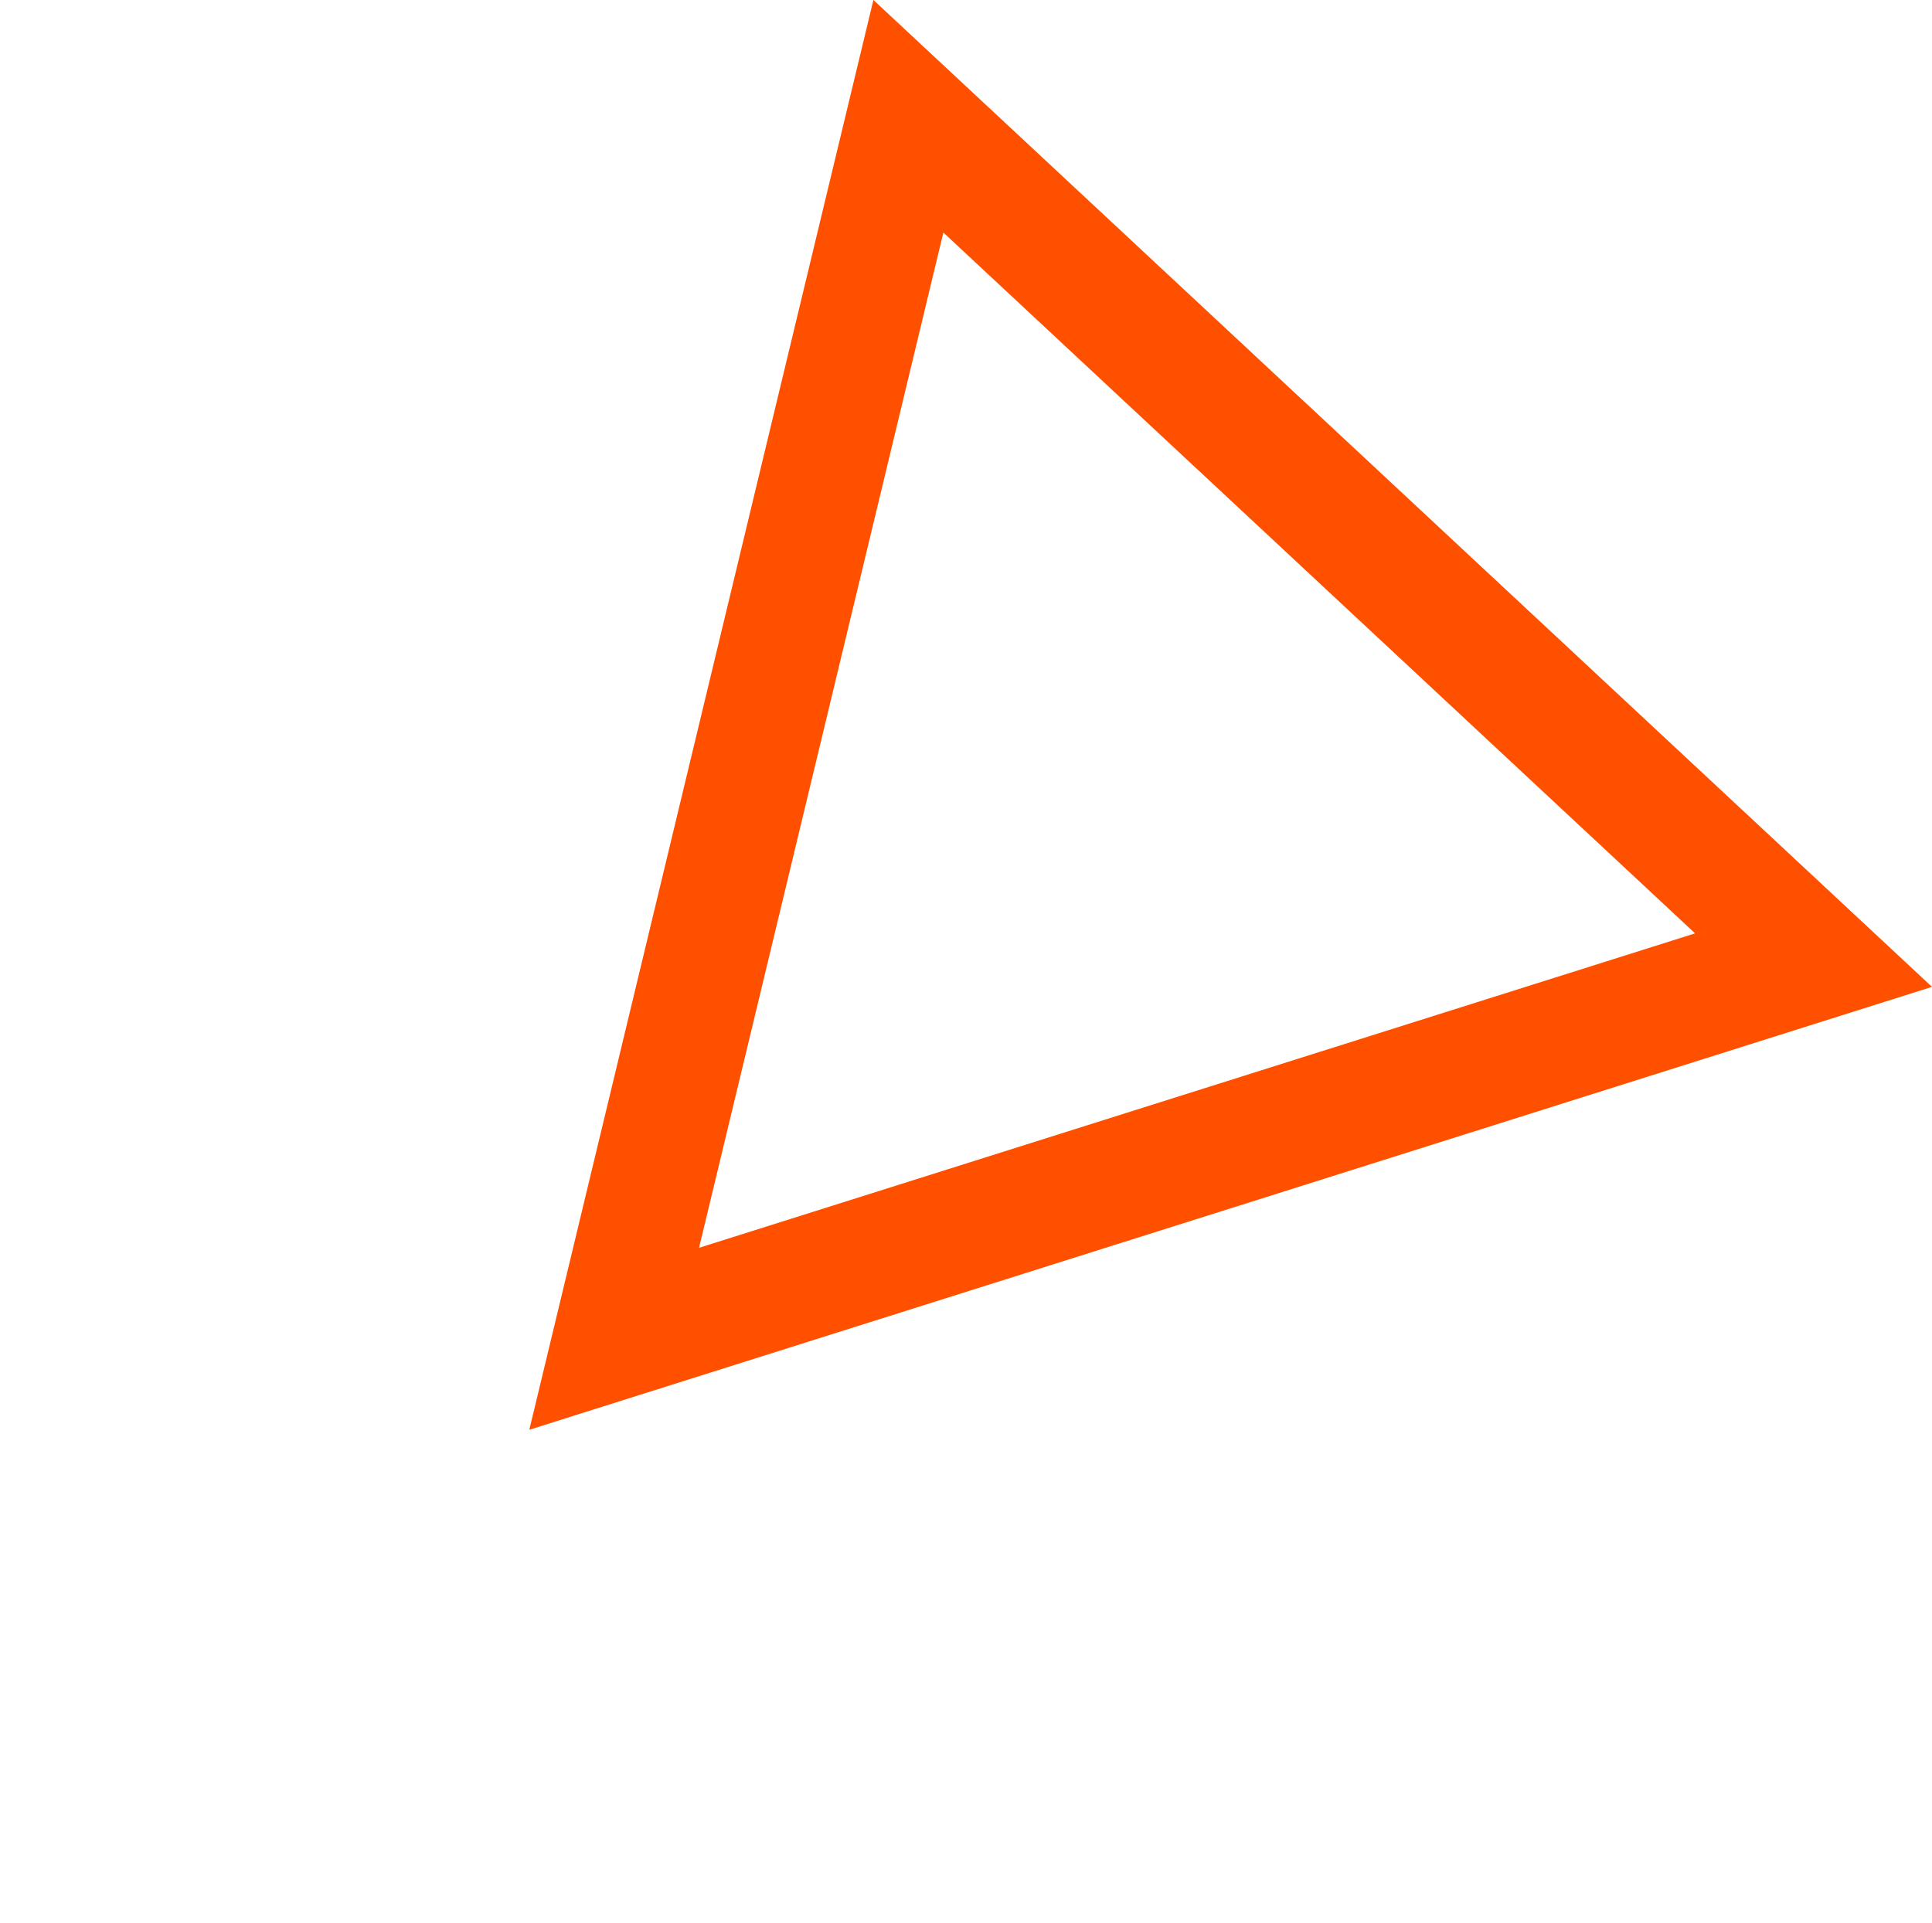
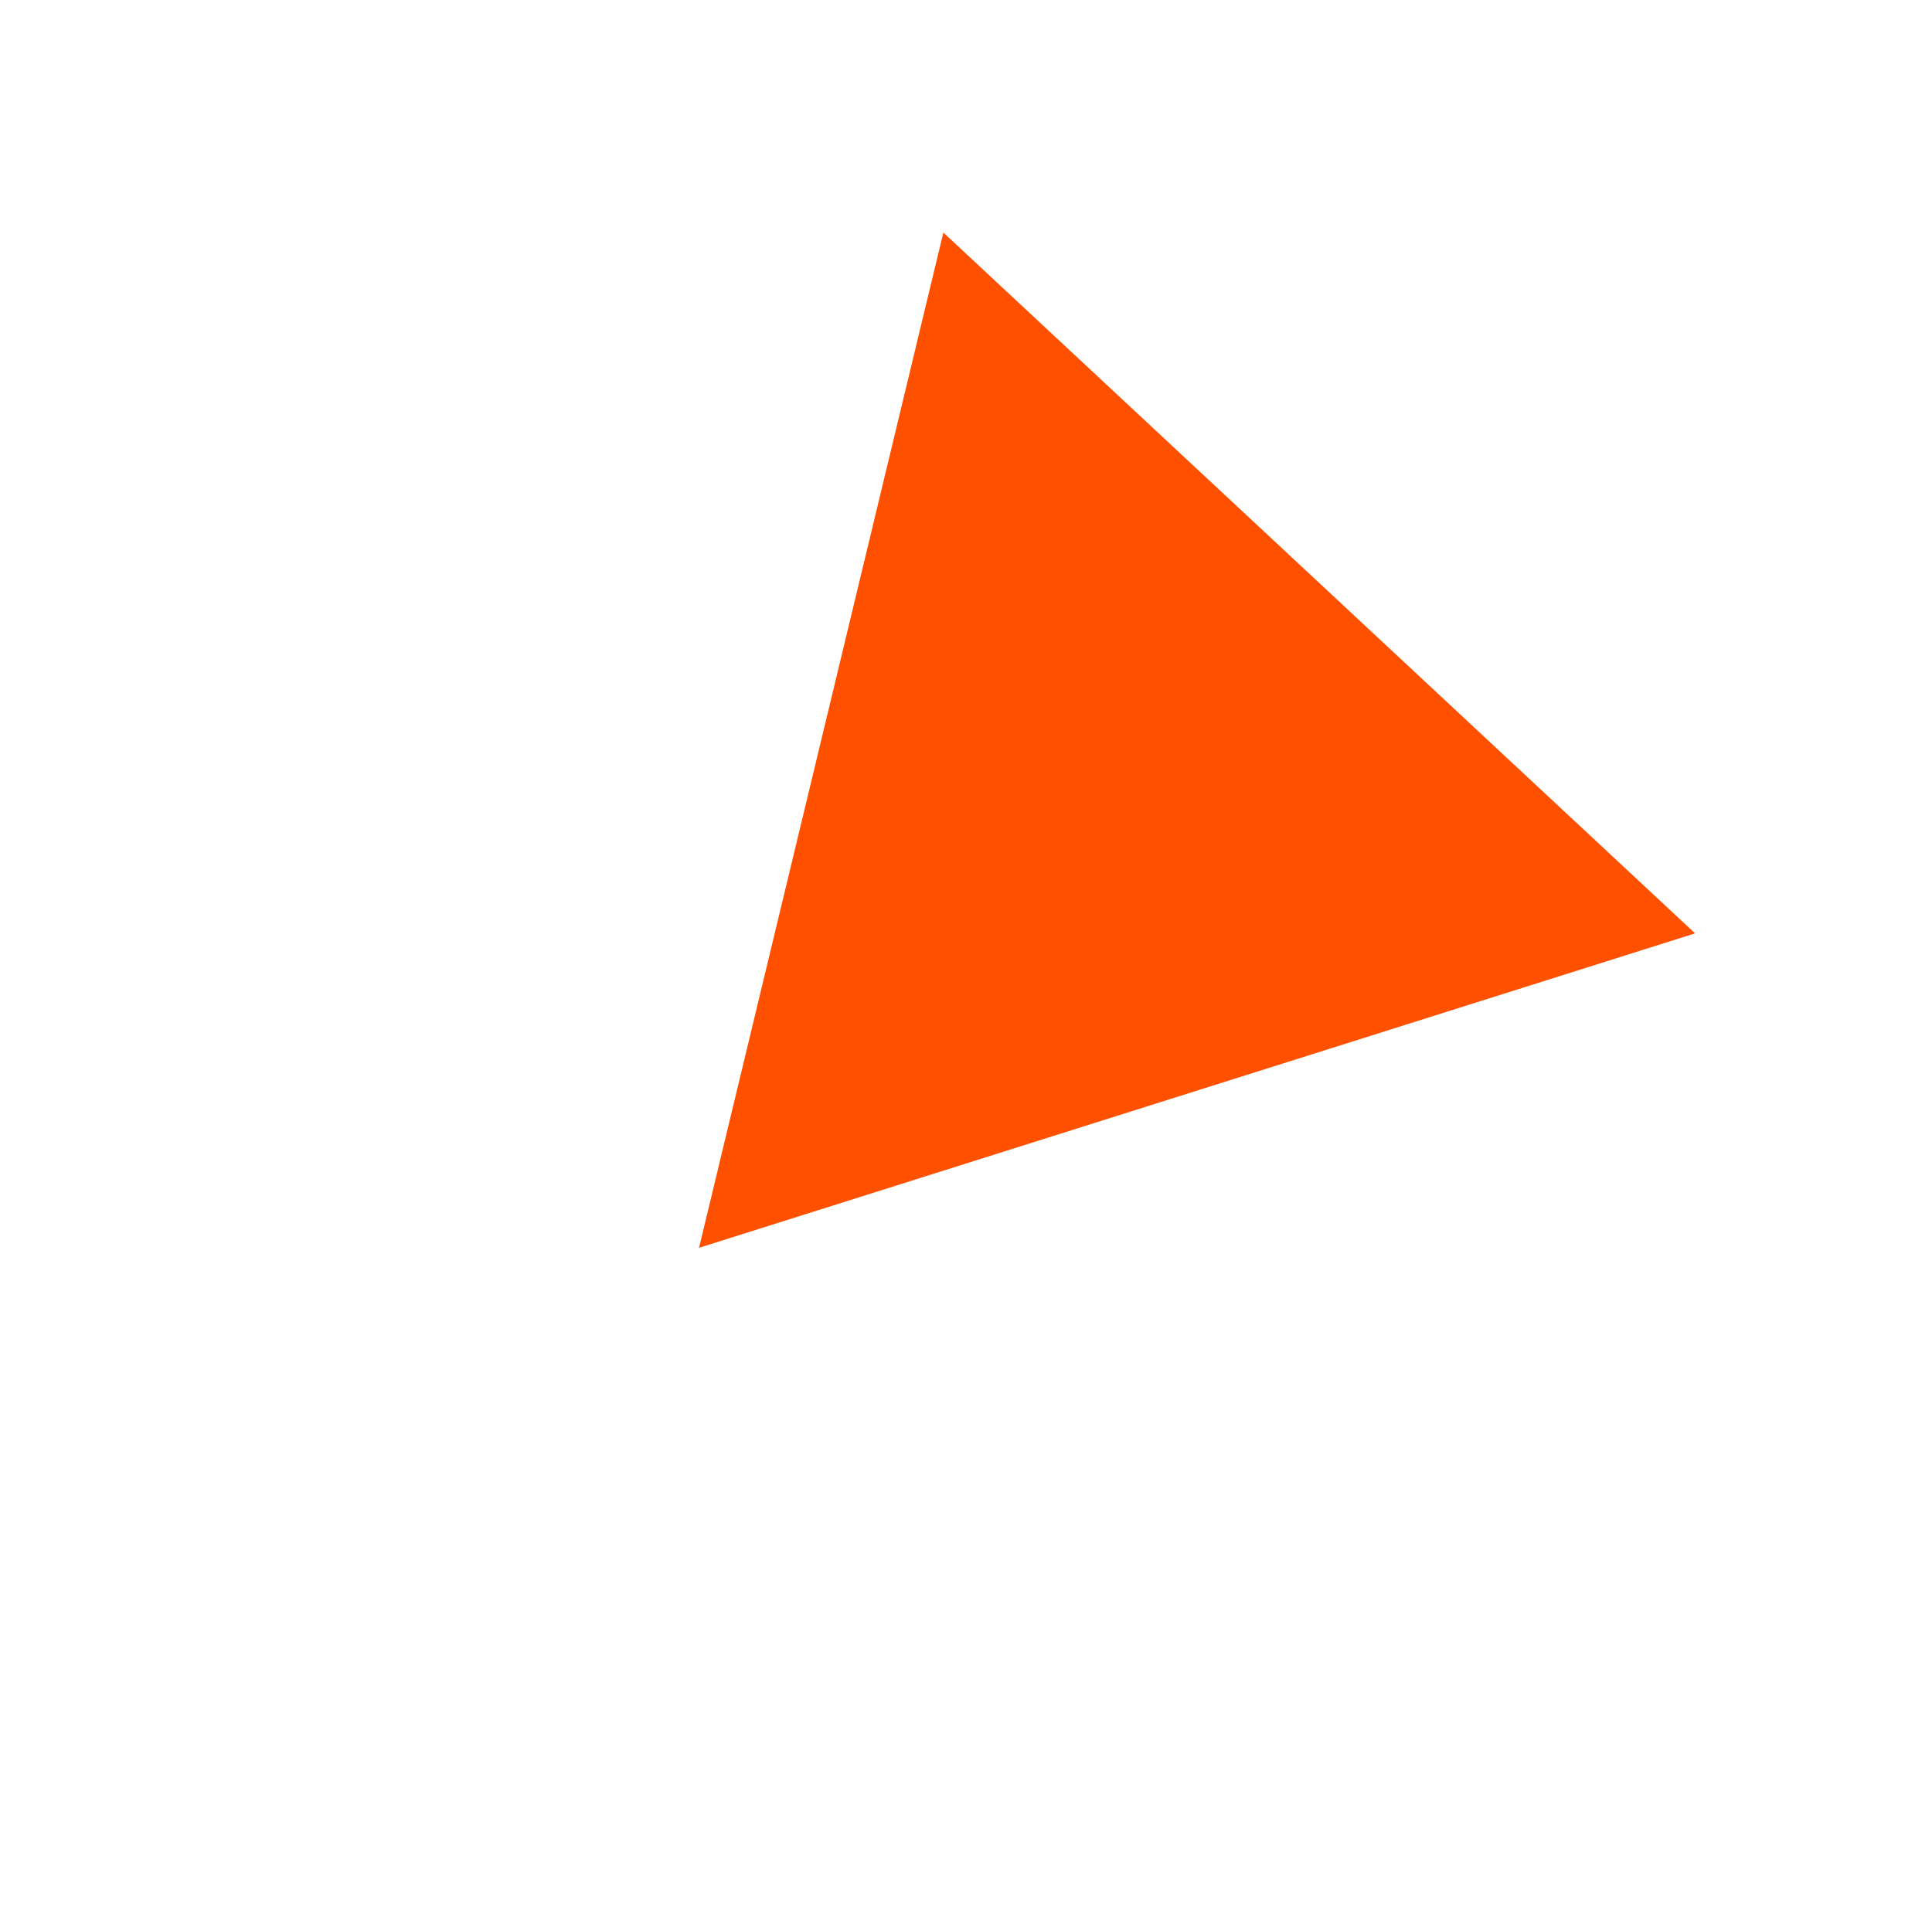
<svg xmlns="http://www.w3.org/2000/svg" width="47.341" height="47.139">
  <g data-name="다각형 15" style="fill:none">
-     <path d="m17.734 0 17.734 31.381H0z" style="stroke:none" transform="rotate(-137 22.254 18.46)" />
-     <path d="M17.734 6.098 5.14 28.38h25.186L17.734 6.098m0-6.098 17.734 31.38H0L17.734 0z" style="fill:#ff5000;stroke:none" transform="rotate(-137 22.254 18.46)" />
+     <path d="M17.734 6.098 5.14 28.38h25.186L17.734 6.098m0-6.098 17.734 31.38L17.734 0z" style="fill:#ff5000;stroke:none" transform="rotate(-137 22.254 18.46)" />
  </g>
</svg>